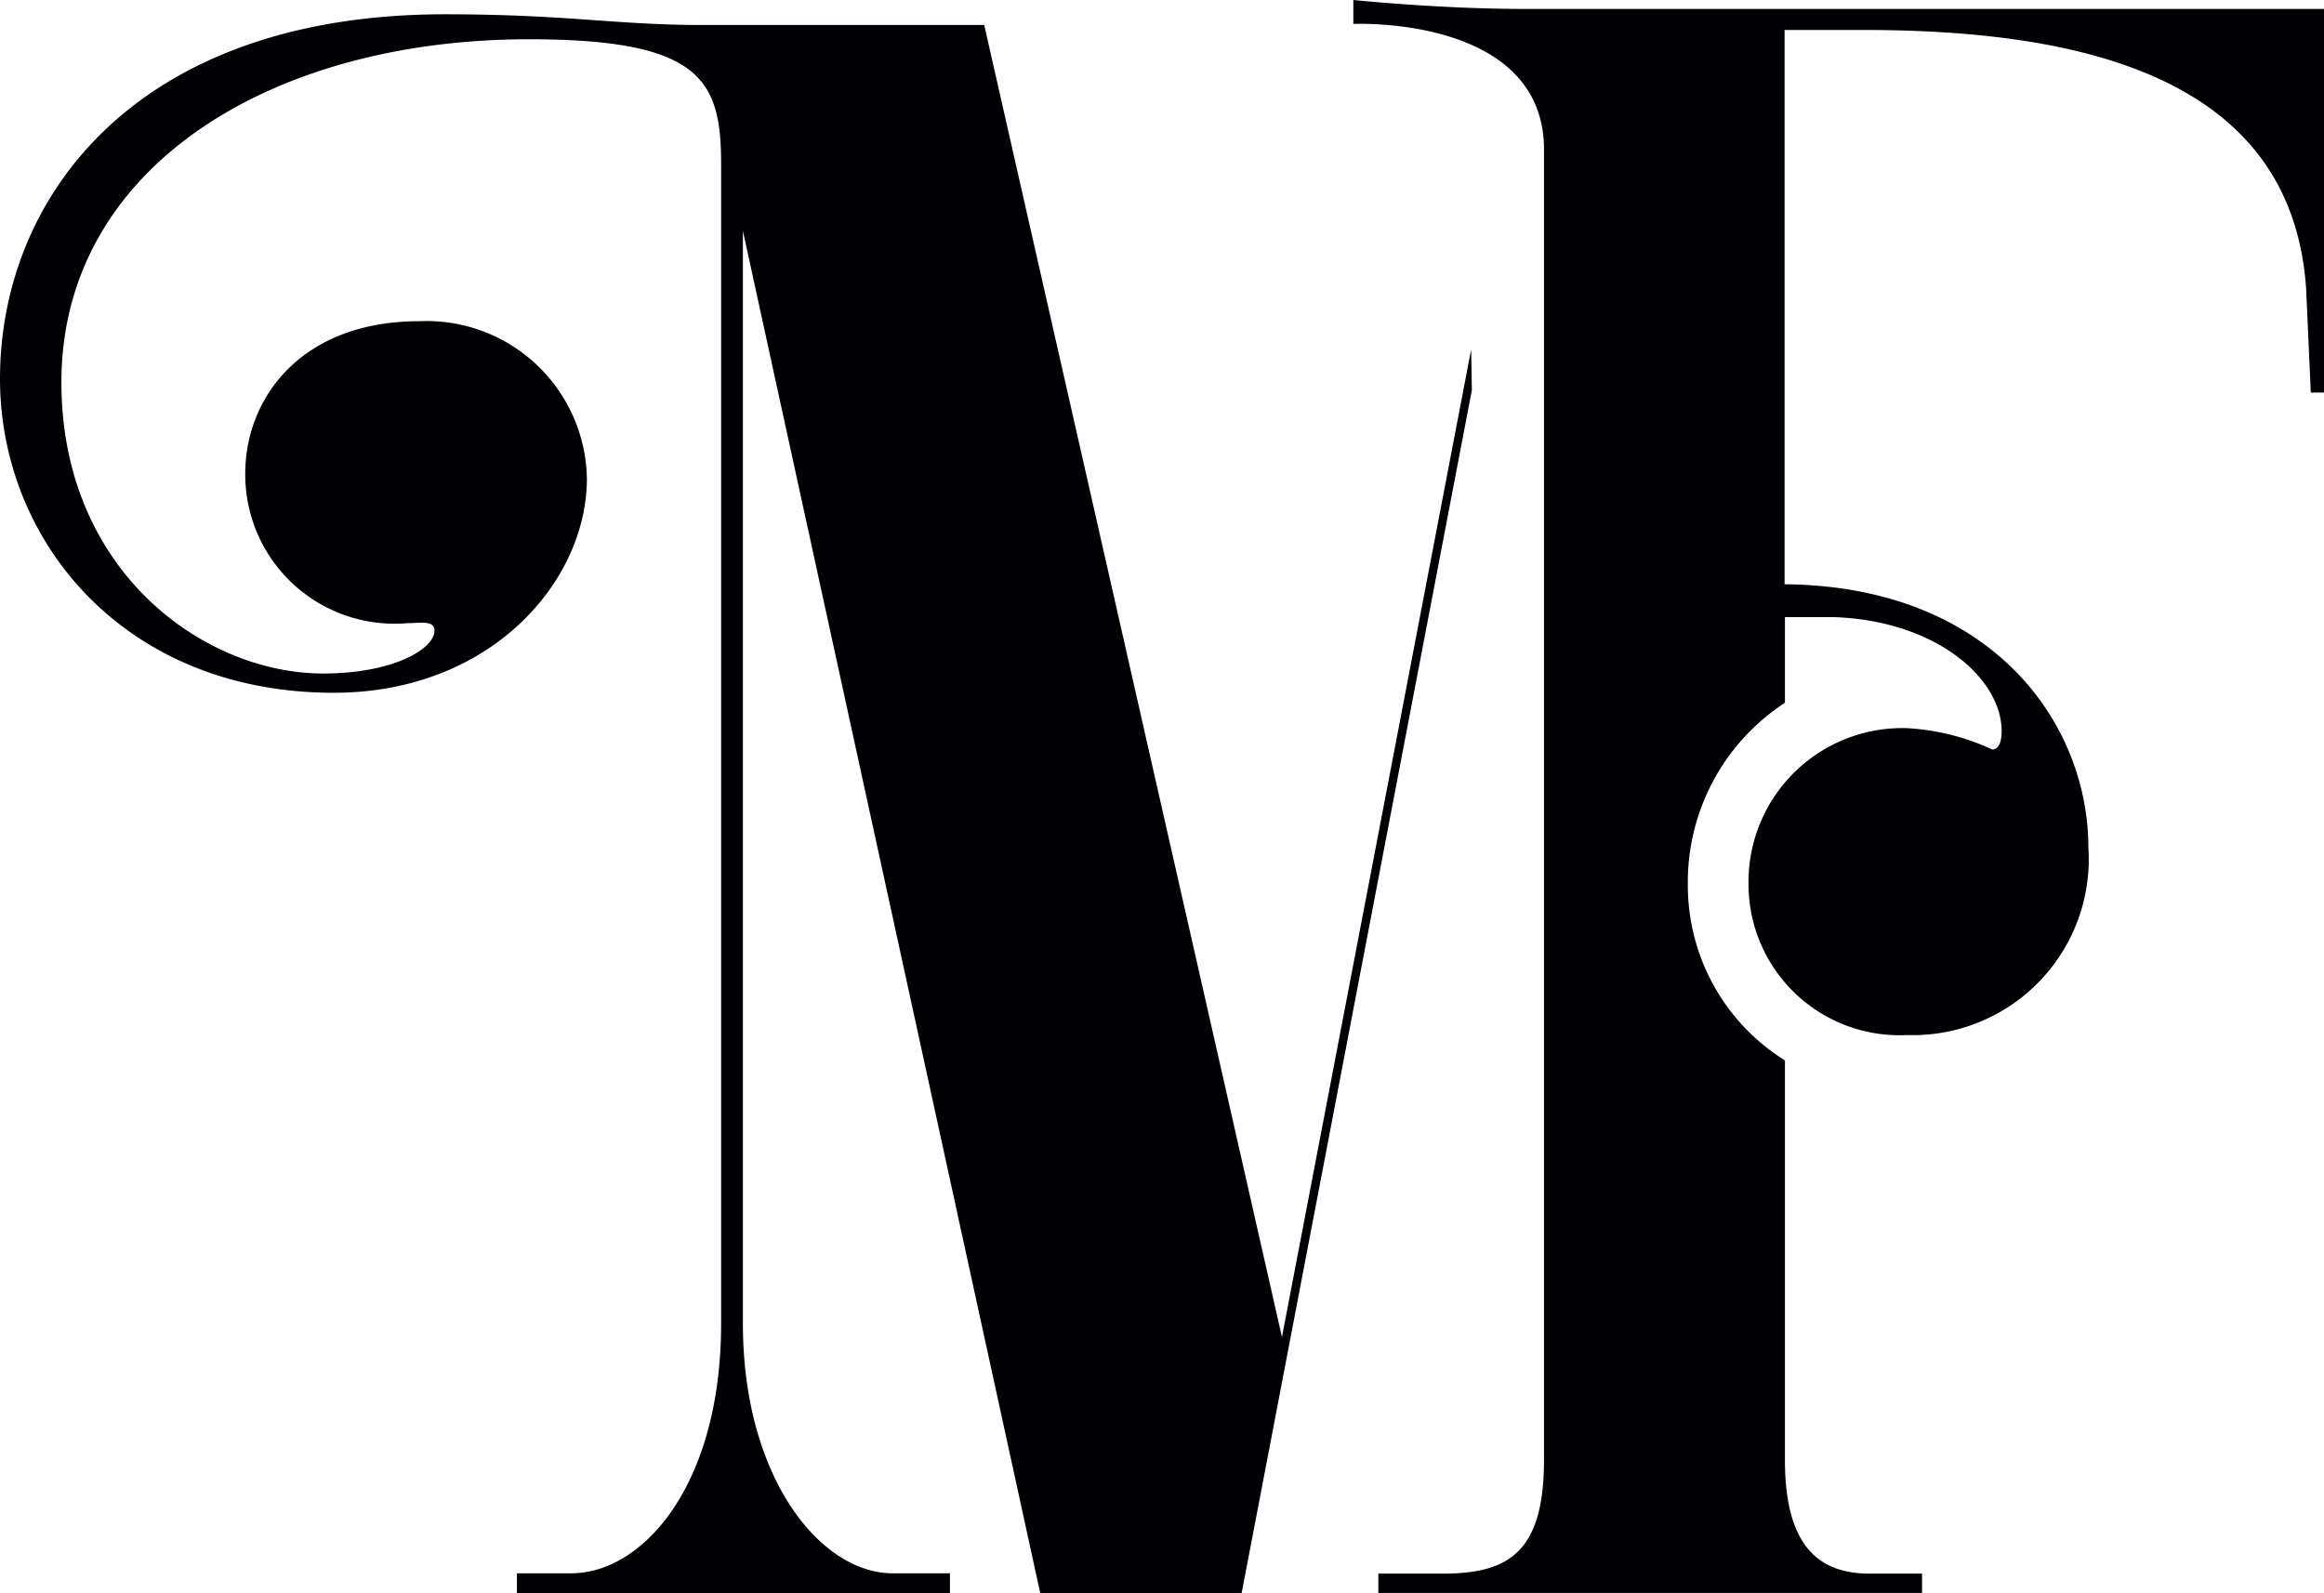
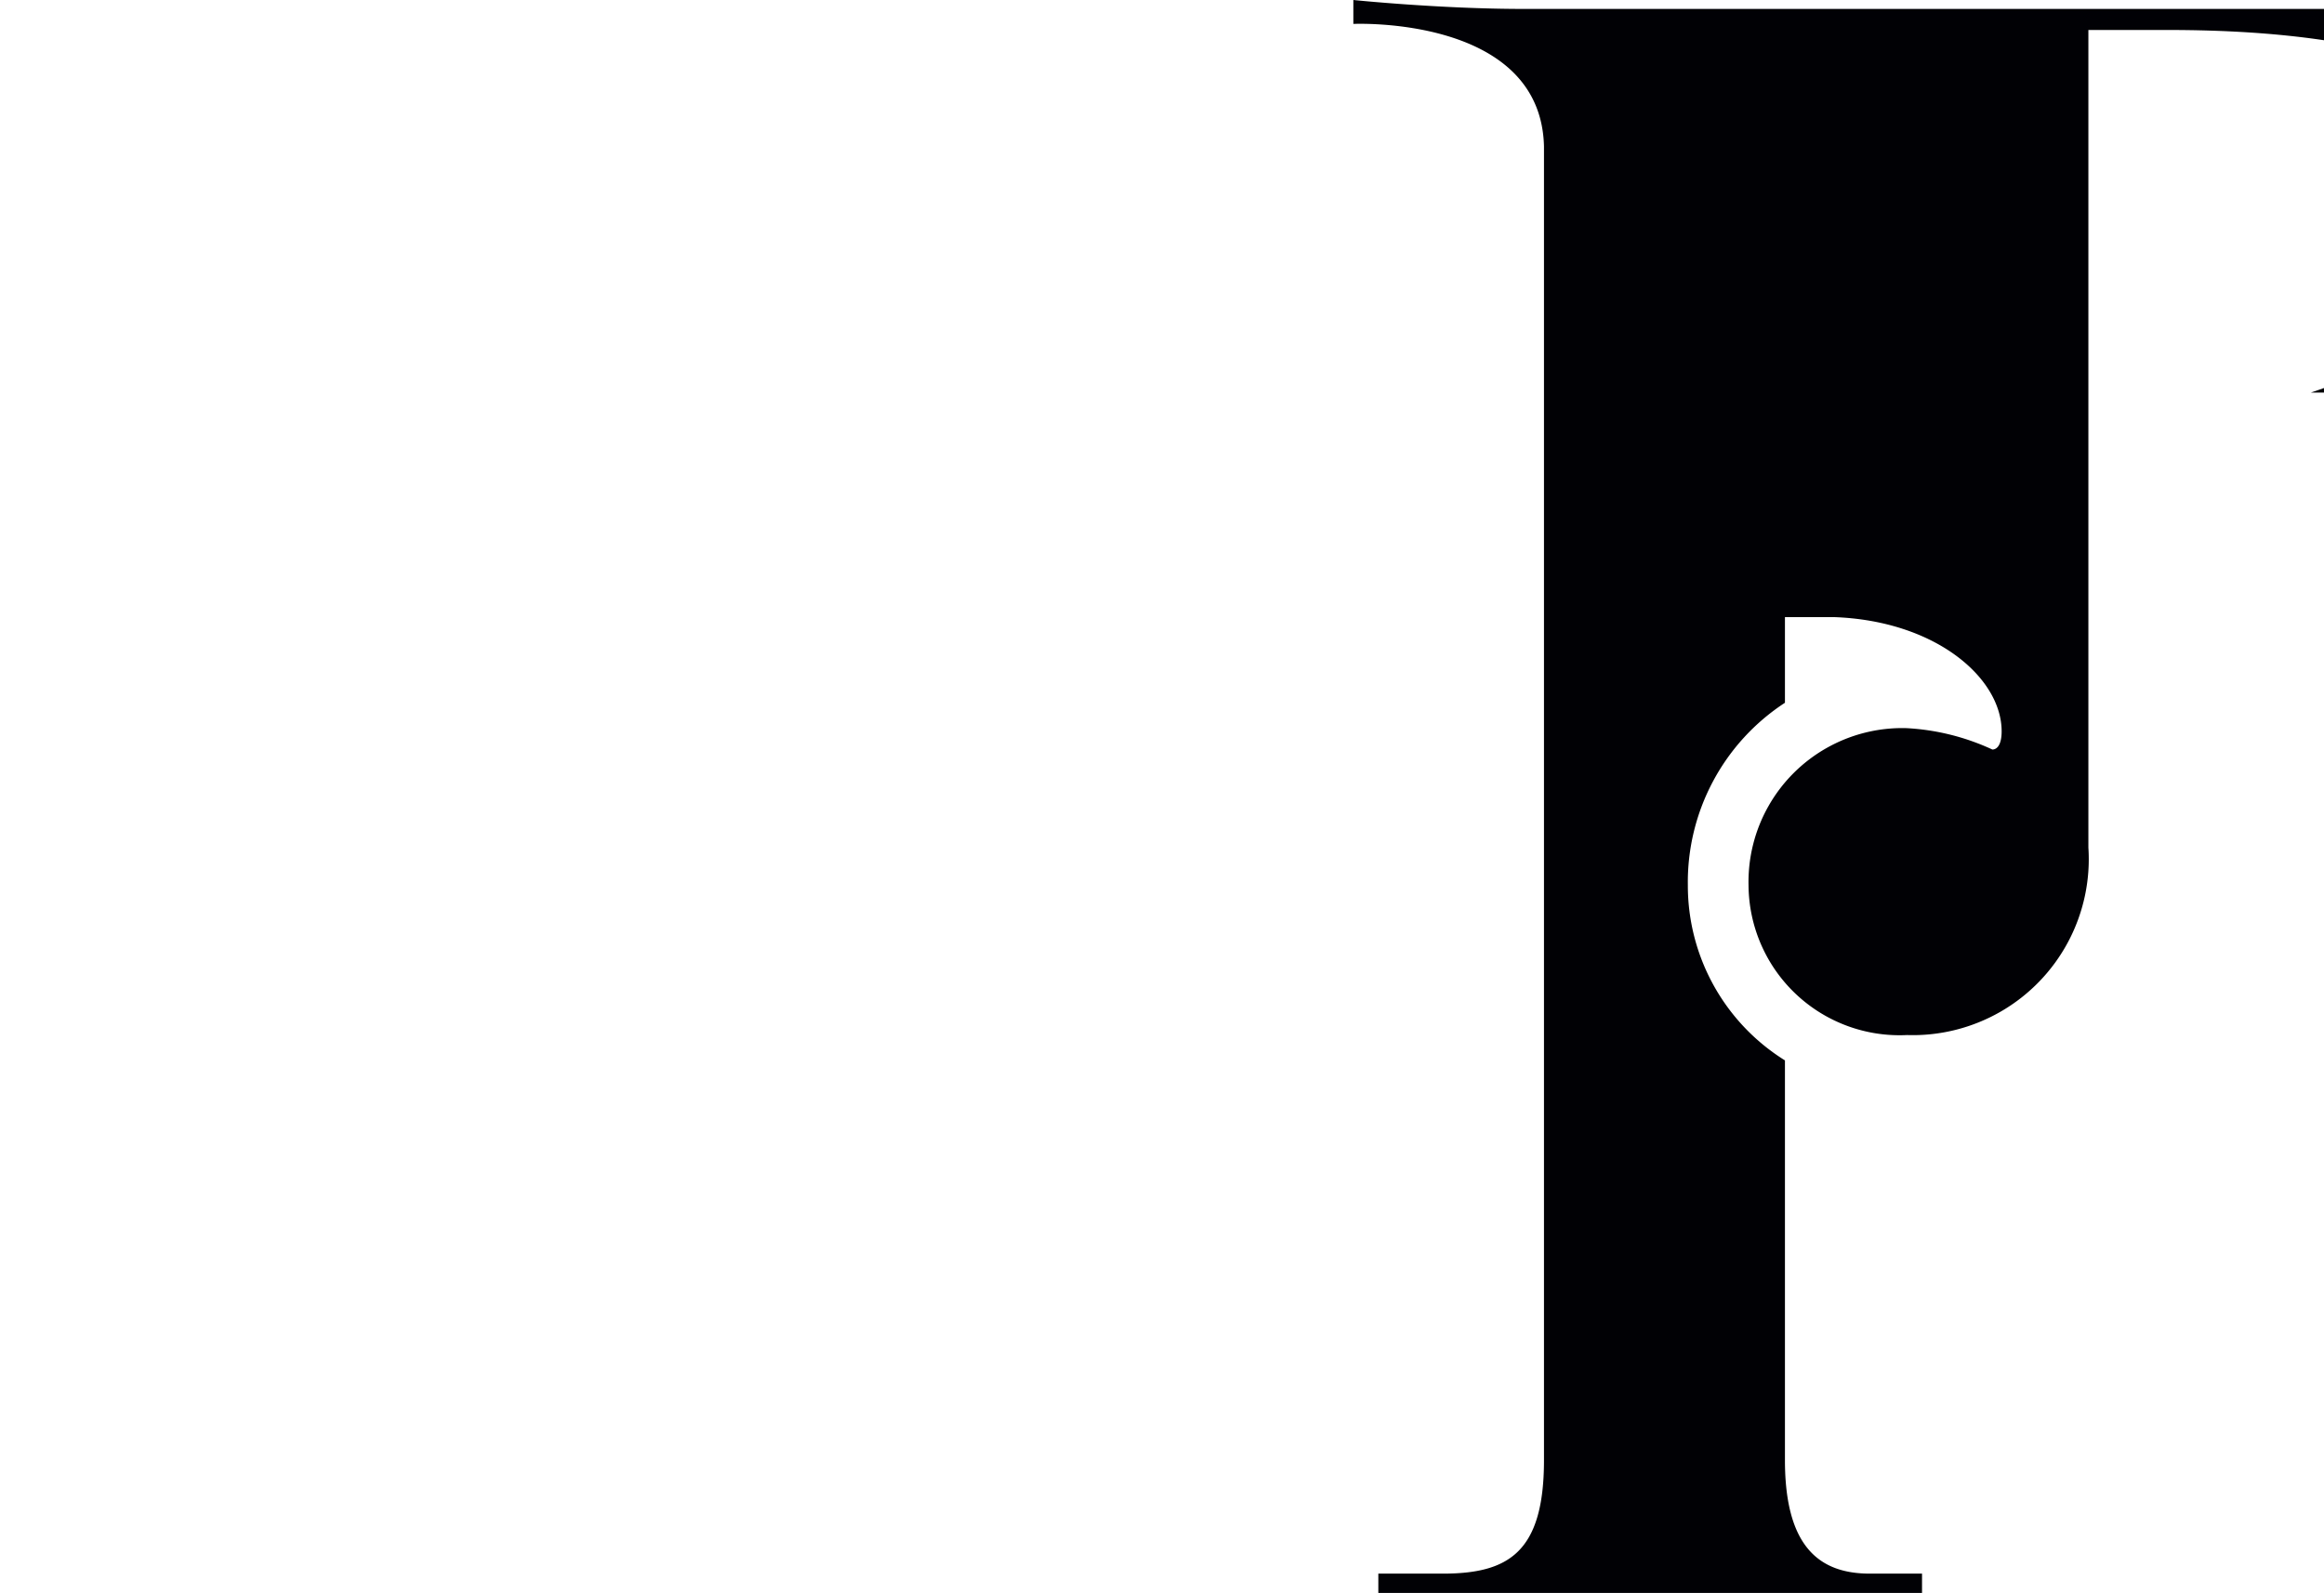
<svg xmlns="http://www.w3.org/2000/svg" viewBox="0 0 65.1 44.64">
  <defs>
    <style>.cls-1{fill:#010105;}</style>
  </defs>
  <title>MF_Logo_AT_1</title>
  <g id="Layer_2" data-name="Layer 2">
    <g id="Layer_1-2" data-name="Layer 1">
-       <path class="cls-1" d="M42.67.25C40.33.25,37.91,0,37.91,0l0,.67S43.16.43,43.25,4.1V40.91c0,2.59-1,3.18-2.84,3.18h-1.8v.54H53.84v-.54H52.38C51,44.09,50,43.38,50,40.91V29.71a5.77,5.77,0,0,1-2.72-4.91A6,6,0,0,1,50,19.69v-2.4h1.37c2.86.1,4.7,1.71,4.7,3.2,0,.38-.13.51-.26.51a6.53,6.53,0,0,0-2.43-.6,4.31,4.31,0,0,0-4.4,4.4A4.23,4.23,0,0,0,53.42,29a4.93,4.93,0,0,0,5.08-5.25c0-3.49-2.71-7.33-8.51-7.38V.84h2.22c6.28,0,12,1.4,12.39,7.26L64.73,11h.38V.25Z" />
-       <path class="cls-1" d="M41.21,9.79l-5.3,27.67L27.57.7H19.65c-2.39,0-3.8-.3-7.18-.3C3.76.4,0,5.57,0,10.61c0,4.53,3.46,8.8,9.35,8.8,4.4,0,7.09-3.12,7.09-6A4.49,4.49,0,0,0,11.74,9c-3.29,0-4.87,2.14-4.87,4.27a4.18,4.18,0,0,0,4.53,4.19c.38,0,.77-.09.77.21,0,.51-1.15,1.2-3.12,1.2-3.33,0-7.33-2.86-7.33-8.16,0-6,5.84-9.61,13.1-9.61,4.83,0,5.38,1.15,5.38,3.5V37.08c0,4.57-2.22,7-4.19,7H14.48v.56H26.61v-.56H25c-2,0-4.19-2.65-4.19-7V6.47l8.33,38.17h5.64l6.45-33.71Z" />
+       <path class="cls-1" d="M42.67.25C40.33.25,37.91,0,37.91,0l0,.67S43.16.43,43.25,4.1V40.91c0,2.59-1,3.18-2.84,3.18h-1.8v.54H53.84v-.54H52.38C51,44.09,50,43.38,50,40.91V29.71a5.77,5.77,0,0,1-2.72-4.91A6,6,0,0,1,50,19.69v-2.4h1.37c2.86.1,4.7,1.71,4.7,3.2,0,.38-.13.51-.26.51a6.53,6.53,0,0,0-2.43-.6,4.31,4.31,0,0,0-4.4,4.4A4.23,4.23,0,0,0,53.42,29a4.93,4.93,0,0,0,5.08-5.25V.84h2.22c6.28,0,12,1.4,12.39,7.26L64.73,11h.38V.25Z" />
    </g>
  </g>
</svg>